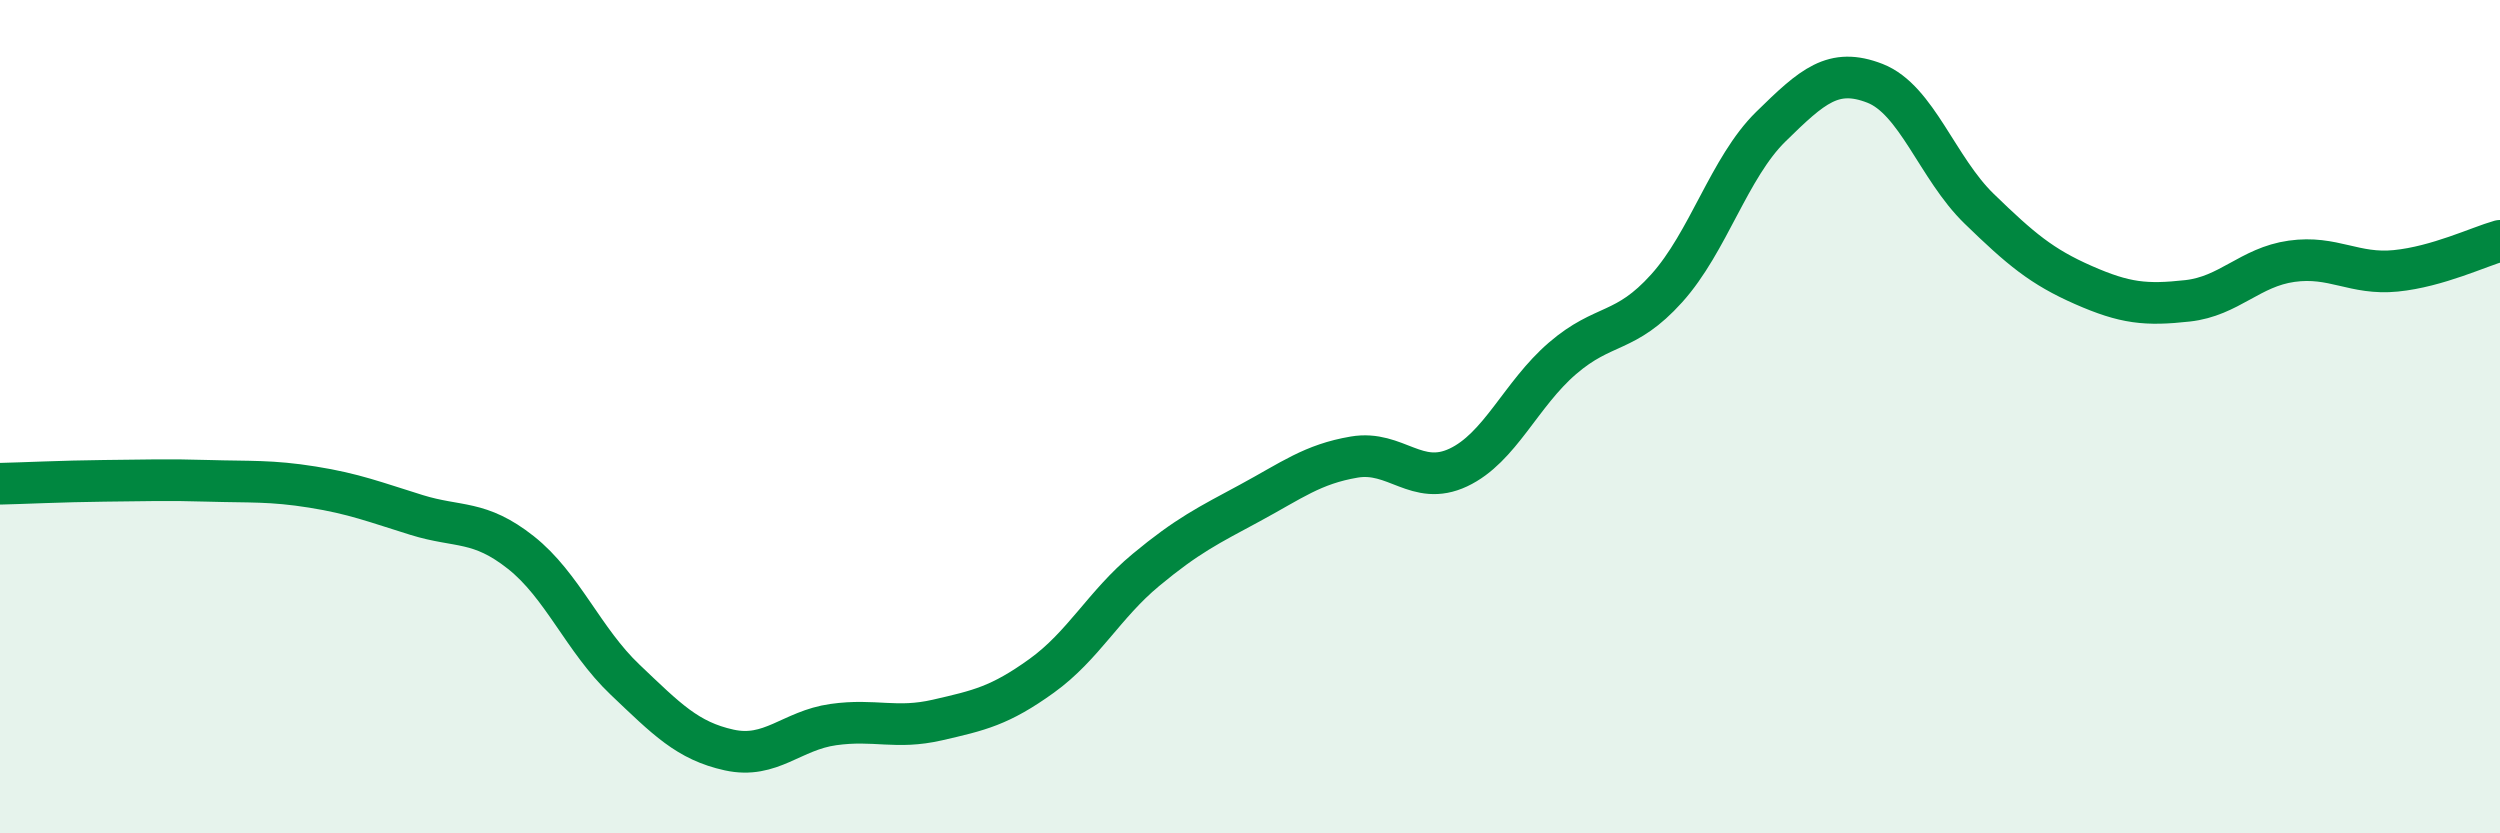
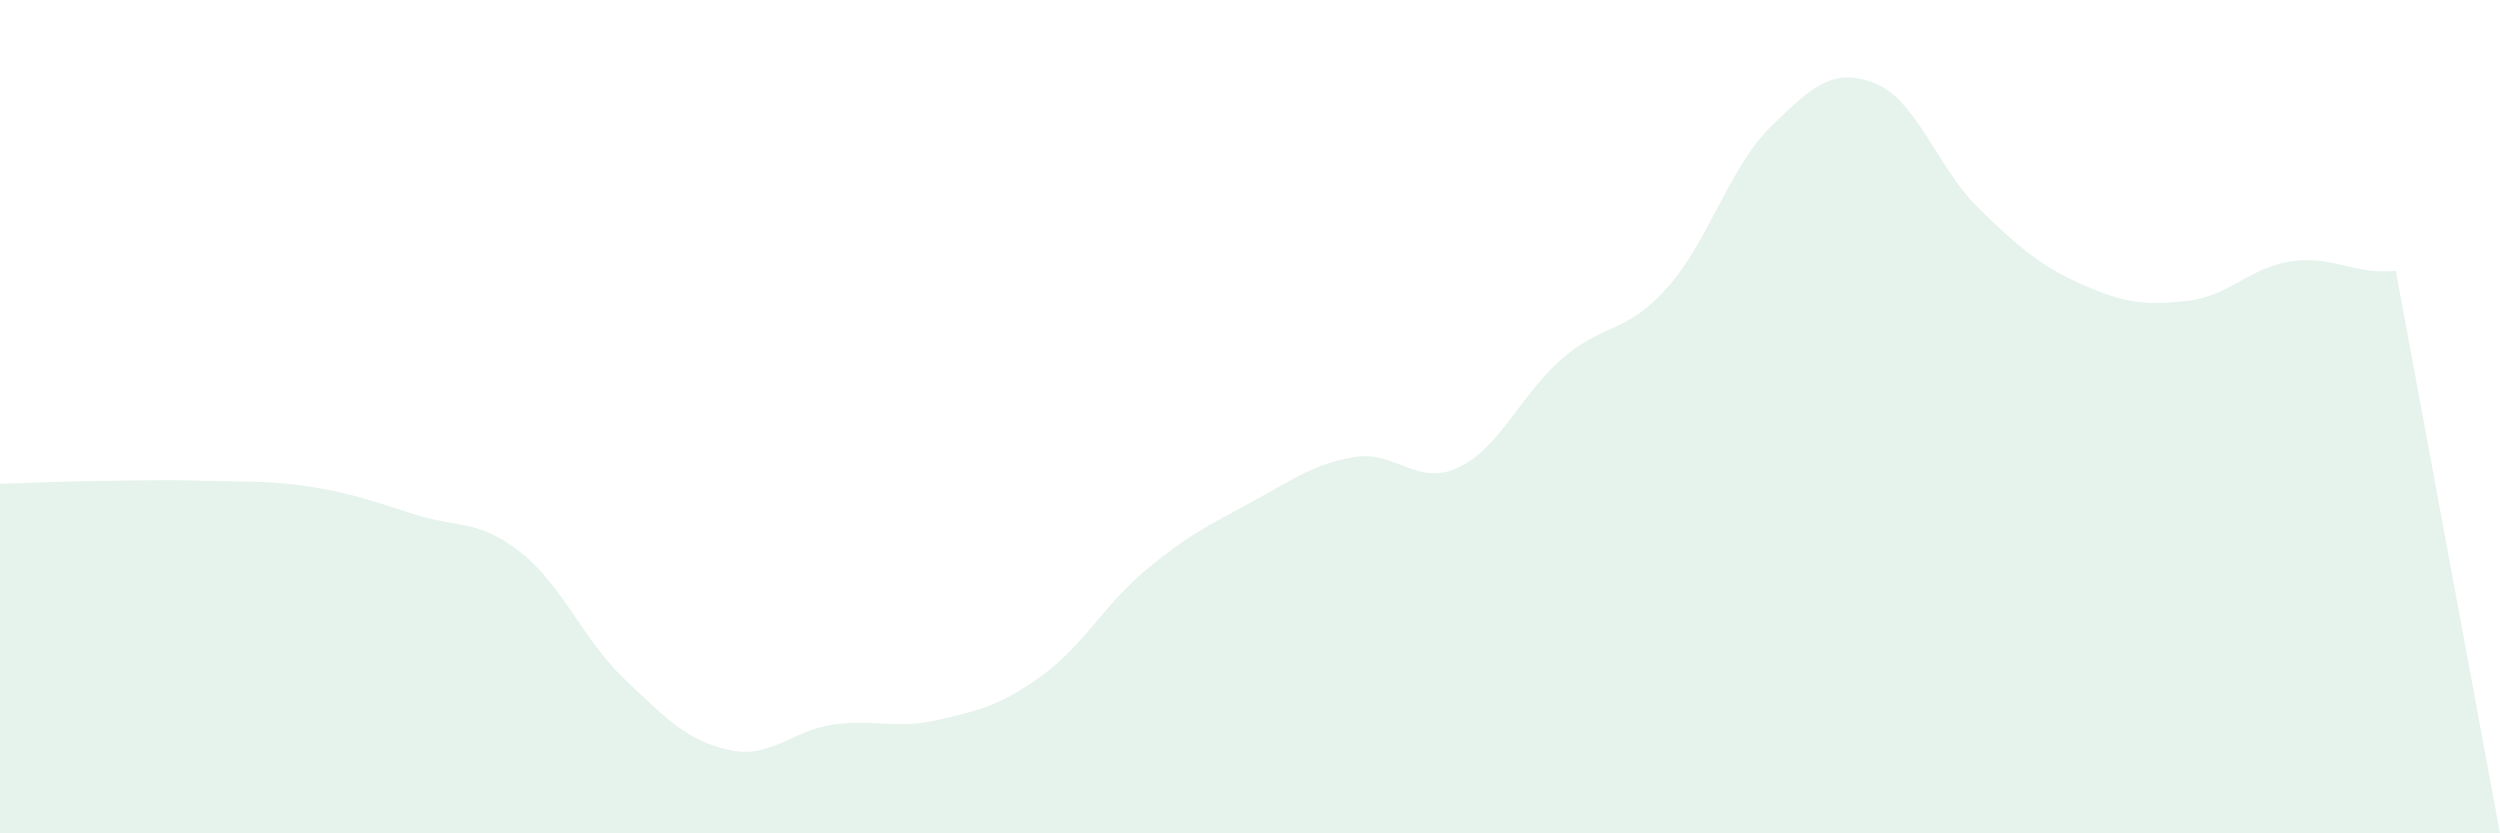
<svg xmlns="http://www.w3.org/2000/svg" width="60" height="20" viewBox="0 0 60 20">
-   <path d="M 0,11.61 C 0.5,11.6 1.5,11.55 2.5,11.54 C 3.5,11.53 4,11.51 5,11.54 C 6,11.57 6.5,11.53 7.5,11.69 C 8.5,11.85 9,12.05 10,12.36 C 11,12.67 11.5,12.47 12.5,13.26 C 13.5,14.05 14,15.36 15,16.31 C 16,17.26 16.5,17.78 17.5,18 C 18.5,18.22 19,17.53 20,17.39 C 21,17.25 21.5,17.51 22.5,17.28 C 23.5,17.05 24,16.94 25,16.22 C 26,15.5 26.5,14.51 27.5,13.68 C 28.5,12.85 29,12.61 30,12.07 C 31,11.53 31.5,11.14 32.5,10.97 C 33.5,10.8 34,11.69 35,11.22 C 36,10.75 36.5,9.46 37.5,8.6 C 38.5,7.74 39,8.03 40,6.92 C 41,5.81 41.5,4.02 42.5,3.04 C 43.5,2.06 44,1.61 45,2 C 46,2.39 46.5,4.04 47.5,5.01 C 48.5,5.98 49,6.4 50,6.84 C 51,7.28 51.5,7.33 52.5,7.22 C 53.5,7.11 54,6.41 55,6.27 C 56,6.13 56.5,6.6 57.5,6.5 C 58.5,6.4 59.5,5.92 60,5.78L60 20L0 20Z" fill="#008740" opacity="0.1" stroke-linecap="round" stroke-linejoin="round" />
-   <path d="M 0,11.61 C 0.5,11.6 1.5,11.55 2.5,11.54 C 3.5,11.53 4,11.51 5,11.54 C 6,11.57 6.5,11.53 7.5,11.69 C 8.5,11.85 9,12.05 10,12.36 C 11,12.67 11.5,12.47 12.5,13.26 C 13.5,14.05 14,15.36 15,16.31 C 16,17.26 16.5,17.78 17.5,18 C 18.5,18.22 19,17.53 20,17.39 C 21,17.25 21.5,17.51 22.5,17.28 C 23.5,17.05 24,16.94 25,16.22 C 26,15.5 26.5,14.51 27.5,13.68 C 28.5,12.85 29,12.61 30,12.07 C 31,11.53 31.5,11.14 32.5,10.97 C 33.5,10.8 34,11.69 35,11.22 C 36,10.75 36.5,9.46 37.5,8.6 C 38.5,7.74 39,8.03 40,6.92 C 41,5.81 41.5,4.02 42.5,3.04 C 43.5,2.06 44,1.61 45,2 C 46,2.39 46.5,4.04 47.5,5.01 C 48.5,5.98 49,6.4 50,6.84 C 51,7.28 51.5,7.33 52.5,7.22 C 53.5,7.11 54,6.41 55,6.27 C 56,6.13 56.5,6.6 57.5,6.5 C 58.5,6.4 59.5,5.92 60,5.78" stroke="#008740" stroke-width="1" fill="none" stroke-linecap="round" stroke-linejoin="round" />
+   <path d="M 0,11.61 C 0.5,11.6 1.5,11.55 2.5,11.54 C 3.5,11.53 4,11.51 5,11.54 C 6,11.57 6.5,11.53 7.5,11.69 C 8.5,11.85 9,12.05 10,12.36 C 11,12.67 11.5,12.47 12.5,13.26 C 13.5,14.05 14,15.36 15,16.31 C 16,17.26 16.5,17.78 17.5,18 C 18.5,18.22 19,17.53 20,17.39 C 21,17.25 21.5,17.51 22.5,17.28 C 23.5,17.05 24,16.94 25,16.22 C 26,15.5 26.5,14.51 27.5,13.68 C 28.5,12.85 29,12.61 30,12.07 C 31,11.53 31.5,11.14 32.5,10.97 C 33.5,10.8 34,11.69 35,11.22 C 36,10.75 36.5,9.46 37.5,8.6 C 38.5,7.74 39,8.03 40,6.92 C 41,5.81 41.5,4.02 42.5,3.04 C 43.5,2.06 44,1.61 45,2 C 46,2.39 46.5,4.04 47.5,5.01 C 48.5,5.98 49,6.4 50,6.84 C 51,7.28 51.5,7.33 52.5,7.22 C 53.5,7.11 54,6.41 55,6.27 C 56,6.13 56.5,6.6 57.5,6.5 L60 20L0 20Z" fill="#008740" opacity="0.1" stroke-linecap="round" stroke-linejoin="round" />
</svg>